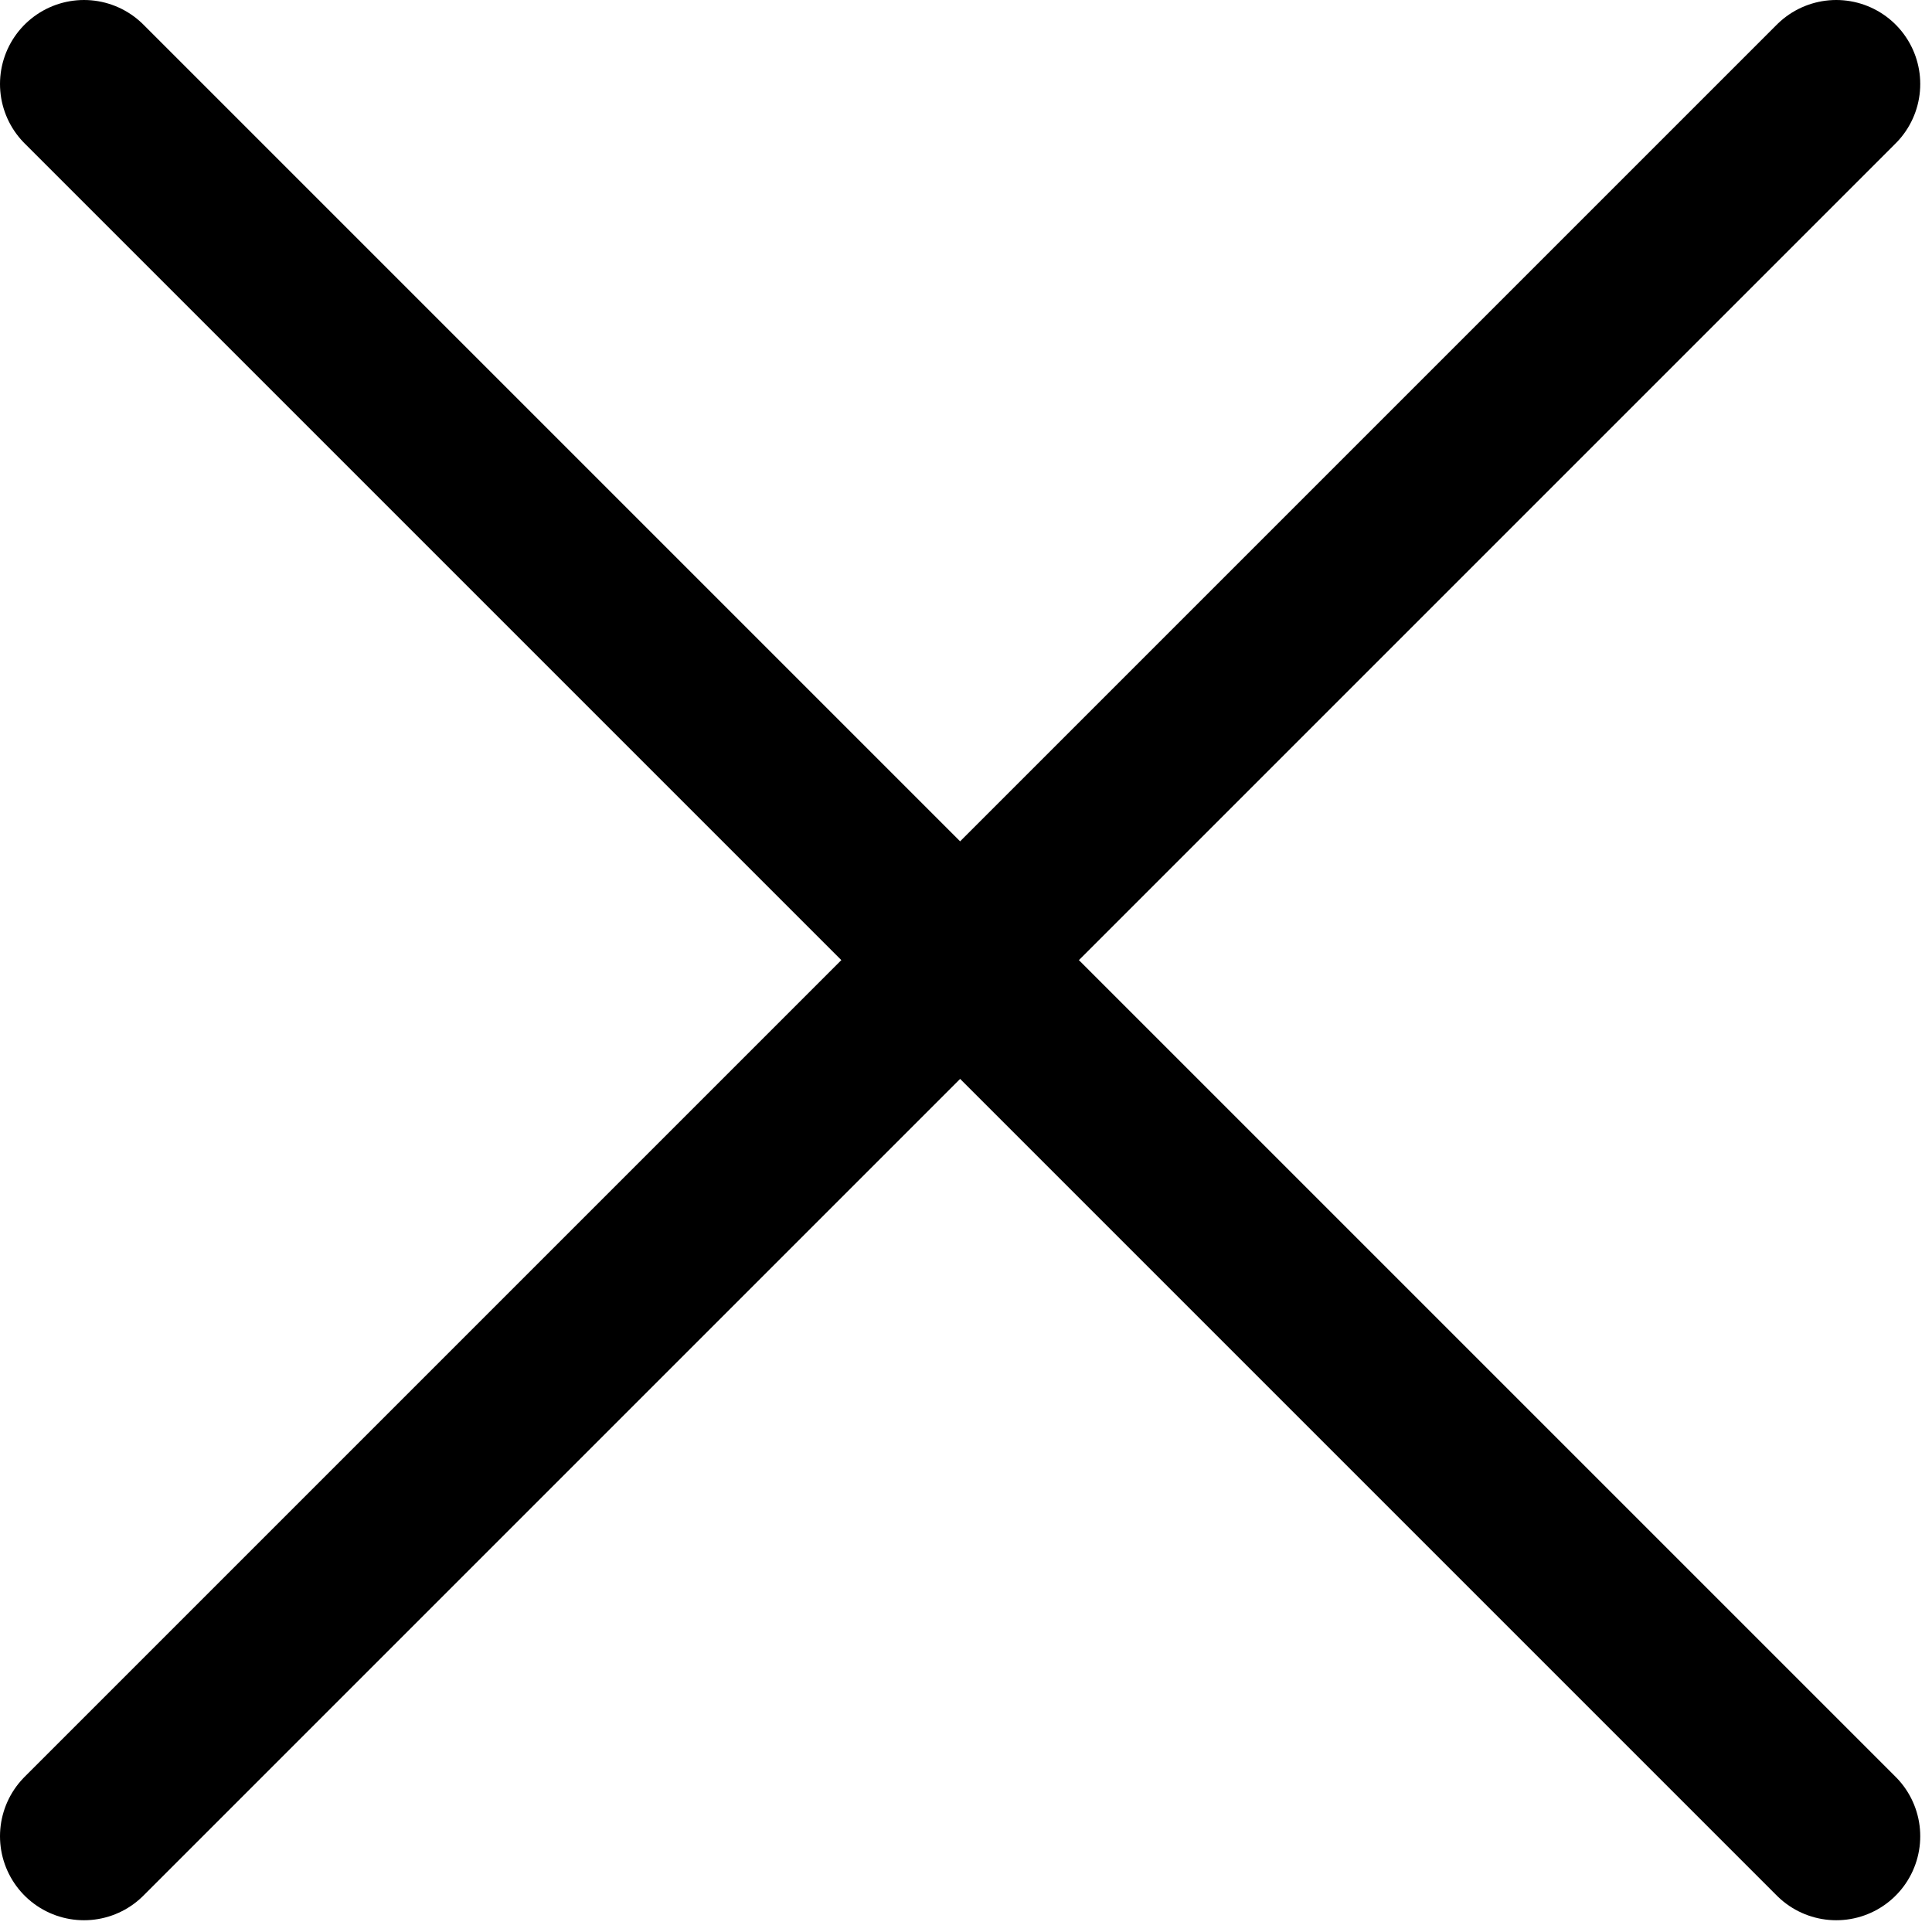
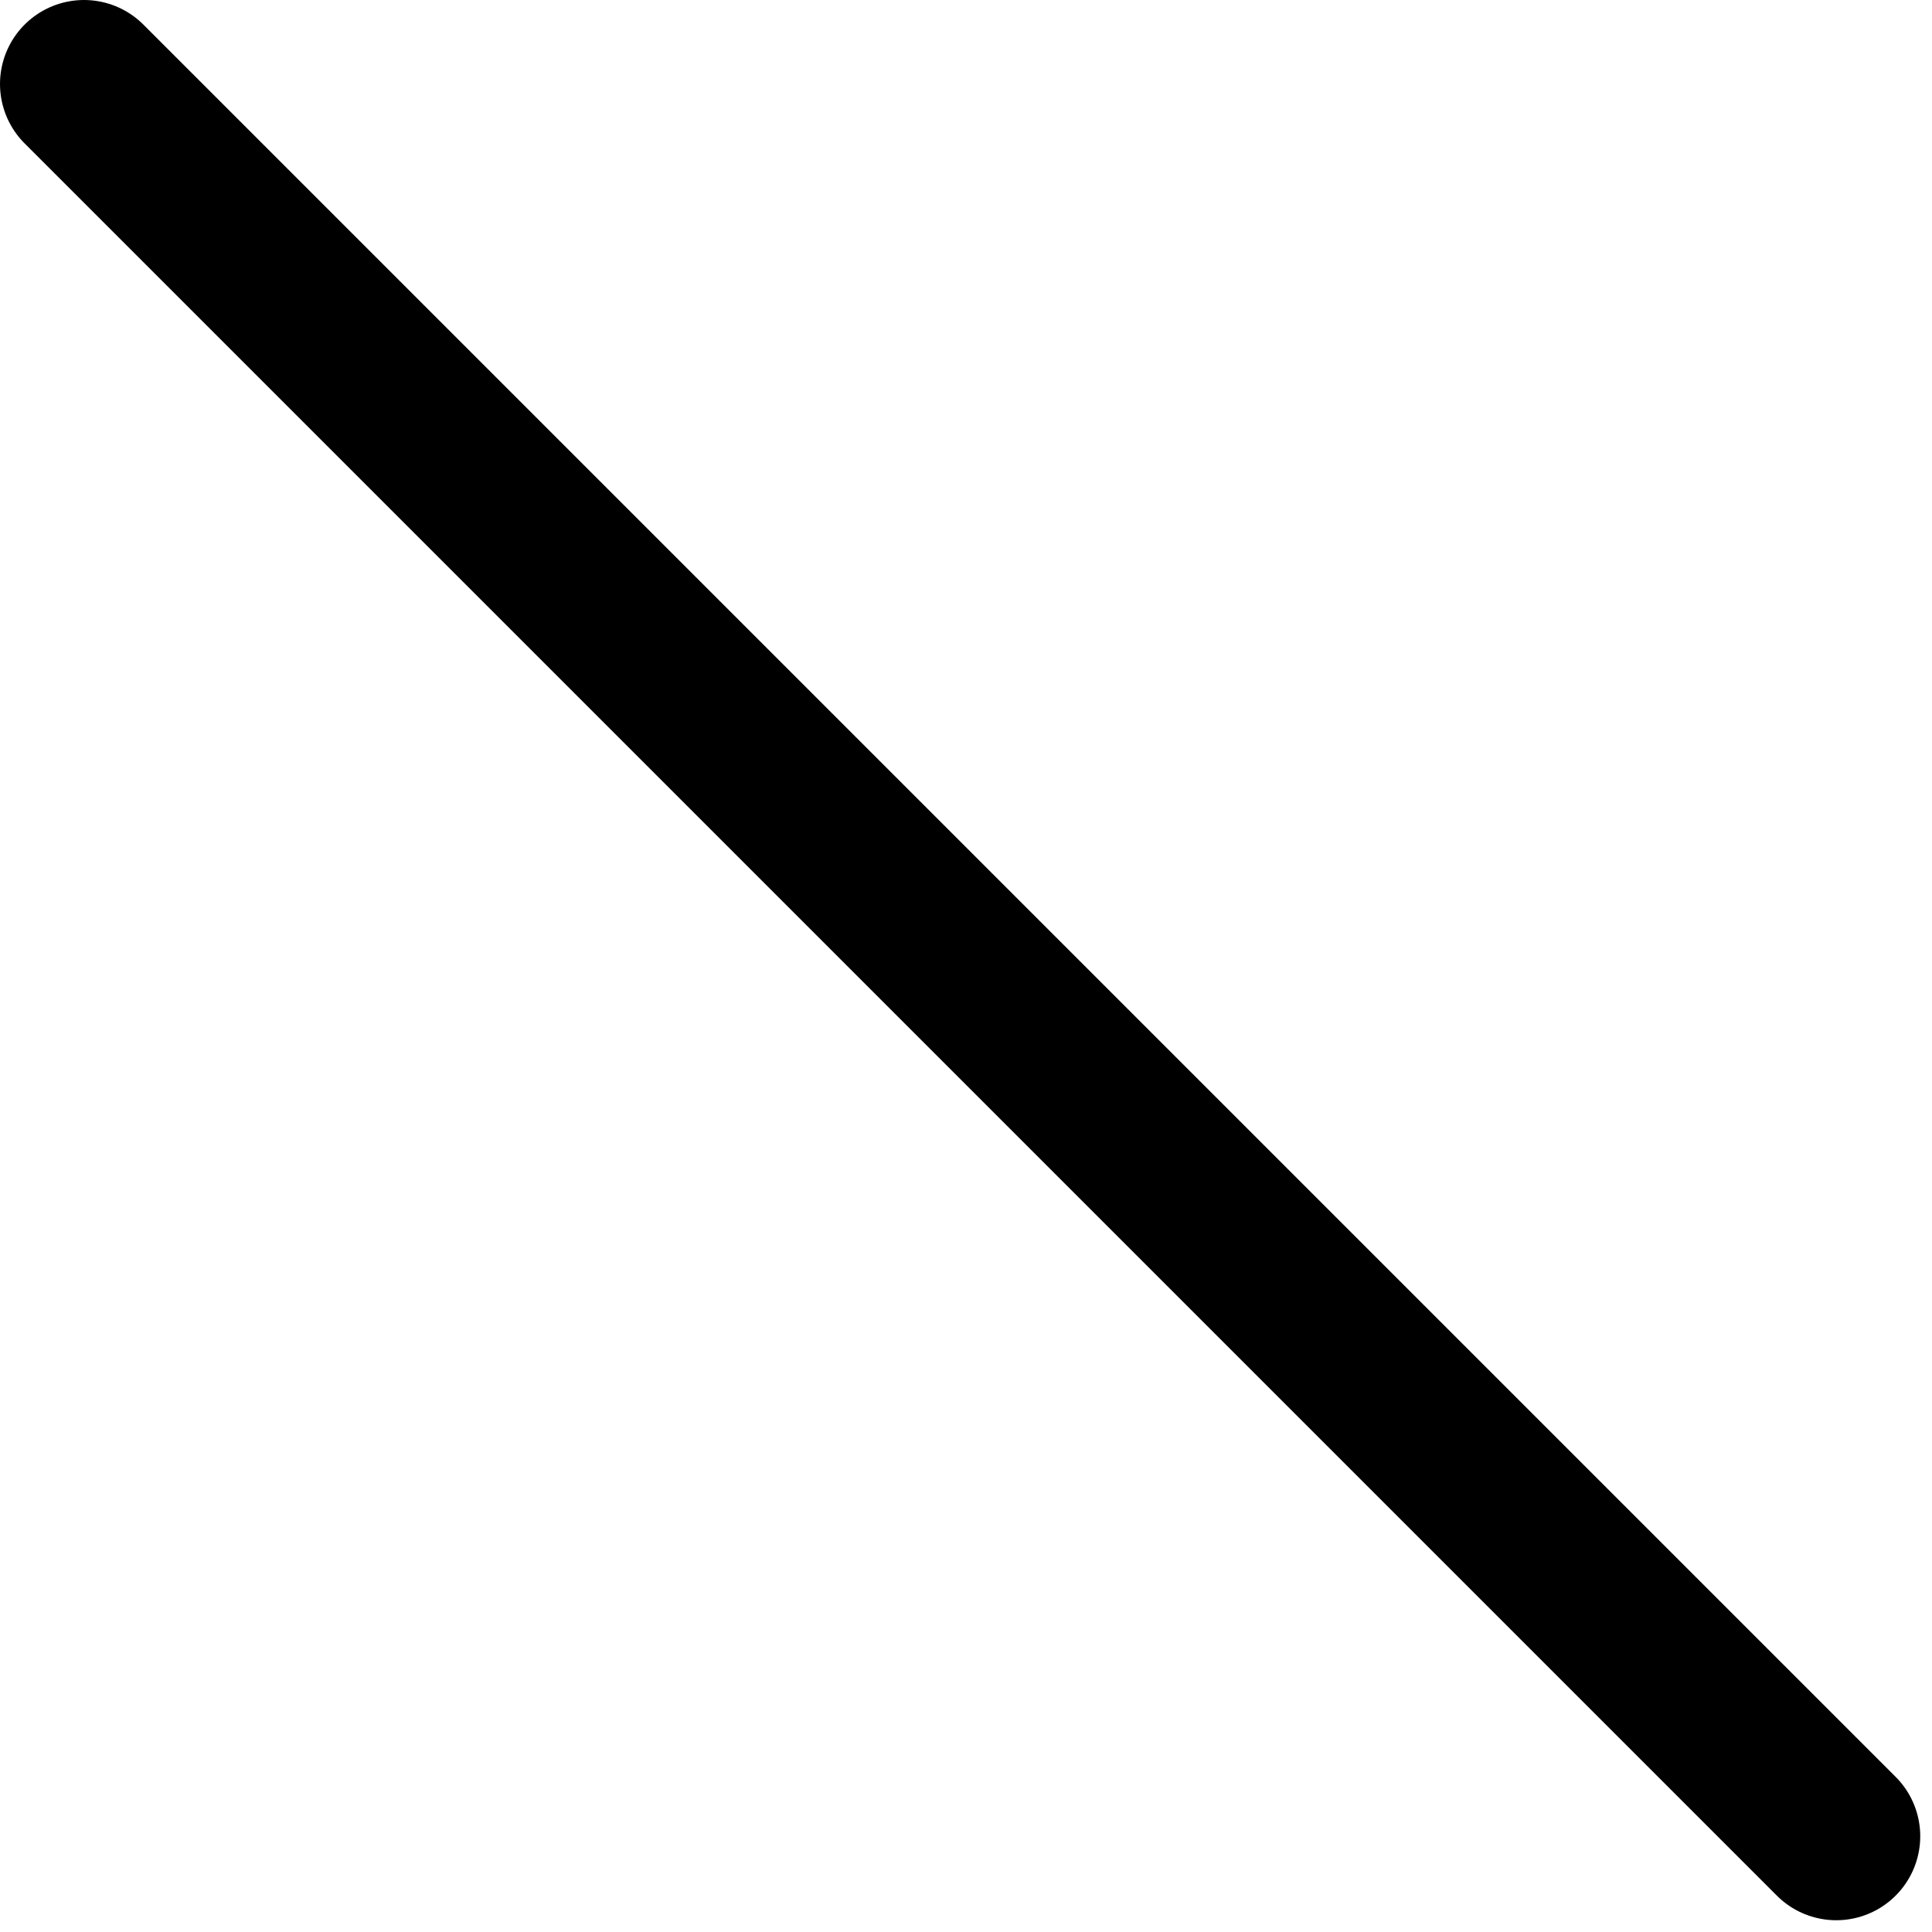
<svg xmlns="http://www.w3.org/2000/svg" width="23" height="23" viewBox="0 0 23 23" fill="none">
  <path d="M1 1L21.86 21.86" stroke="black" stroke-width="2" stroke-linecap="round" />
-   <path d="M1 21.86L21.86 1" stroke="black" stroke-width="2" stroke-linecap="round" />
</svg>